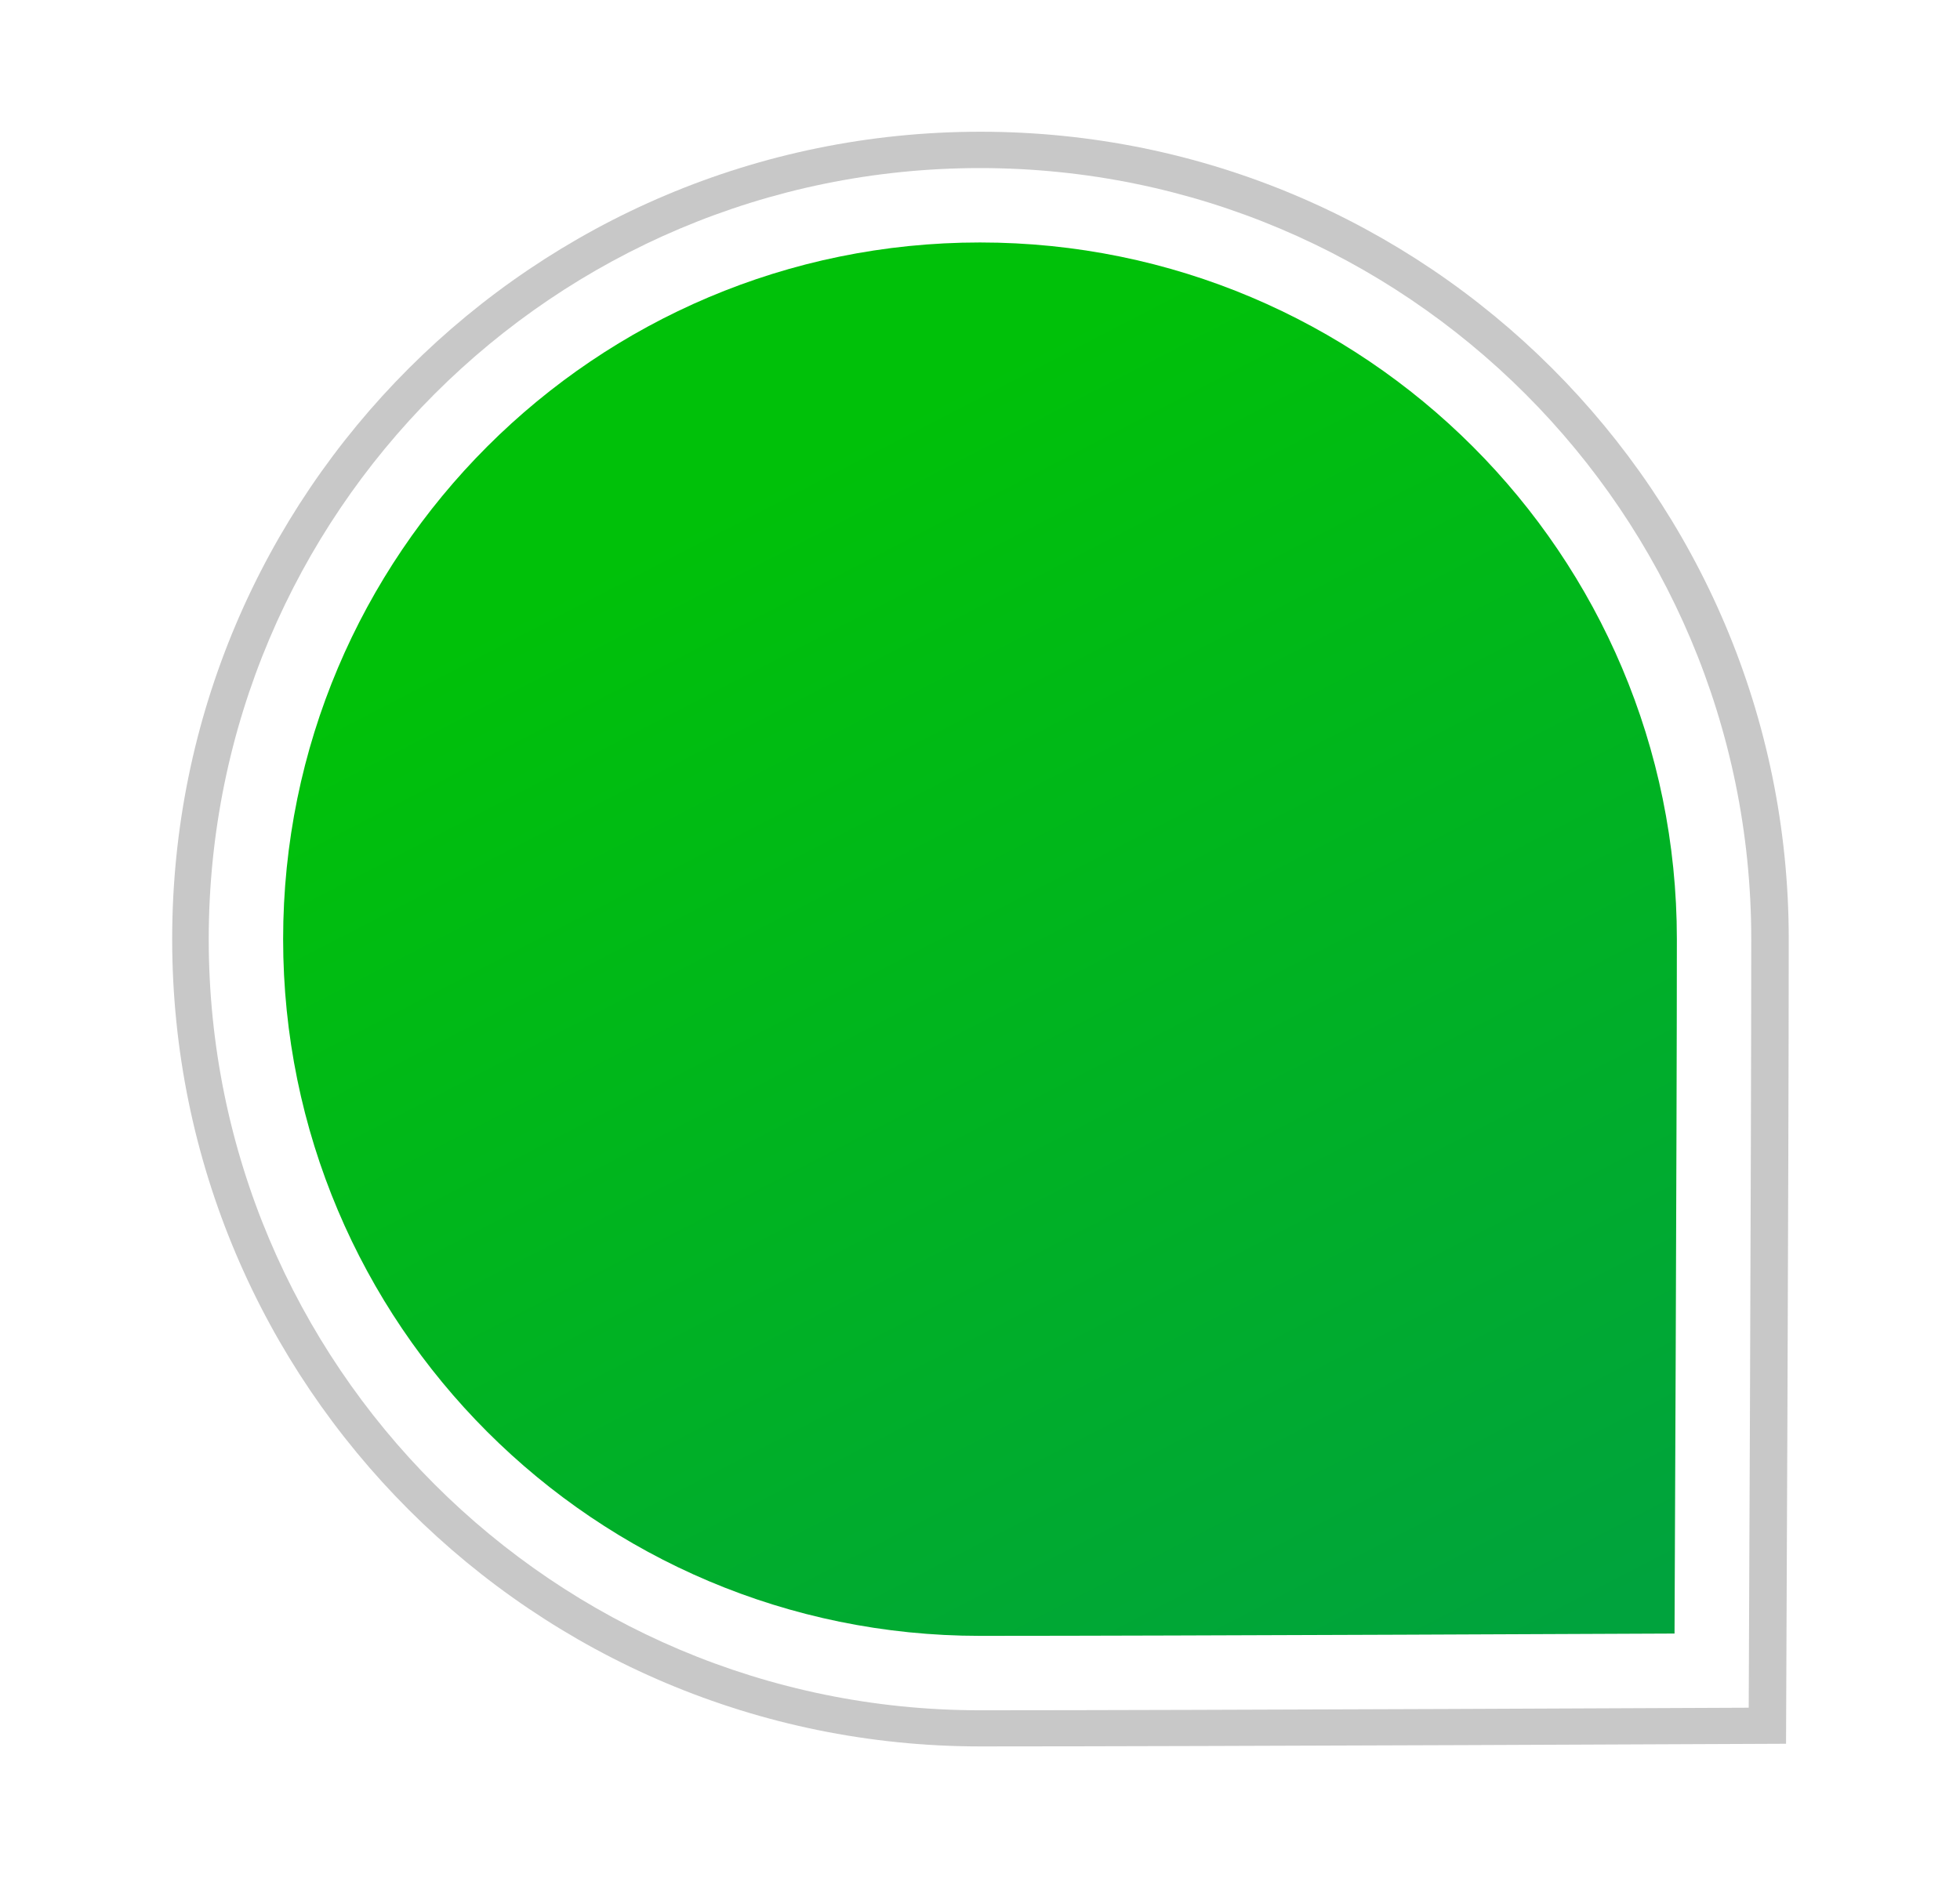
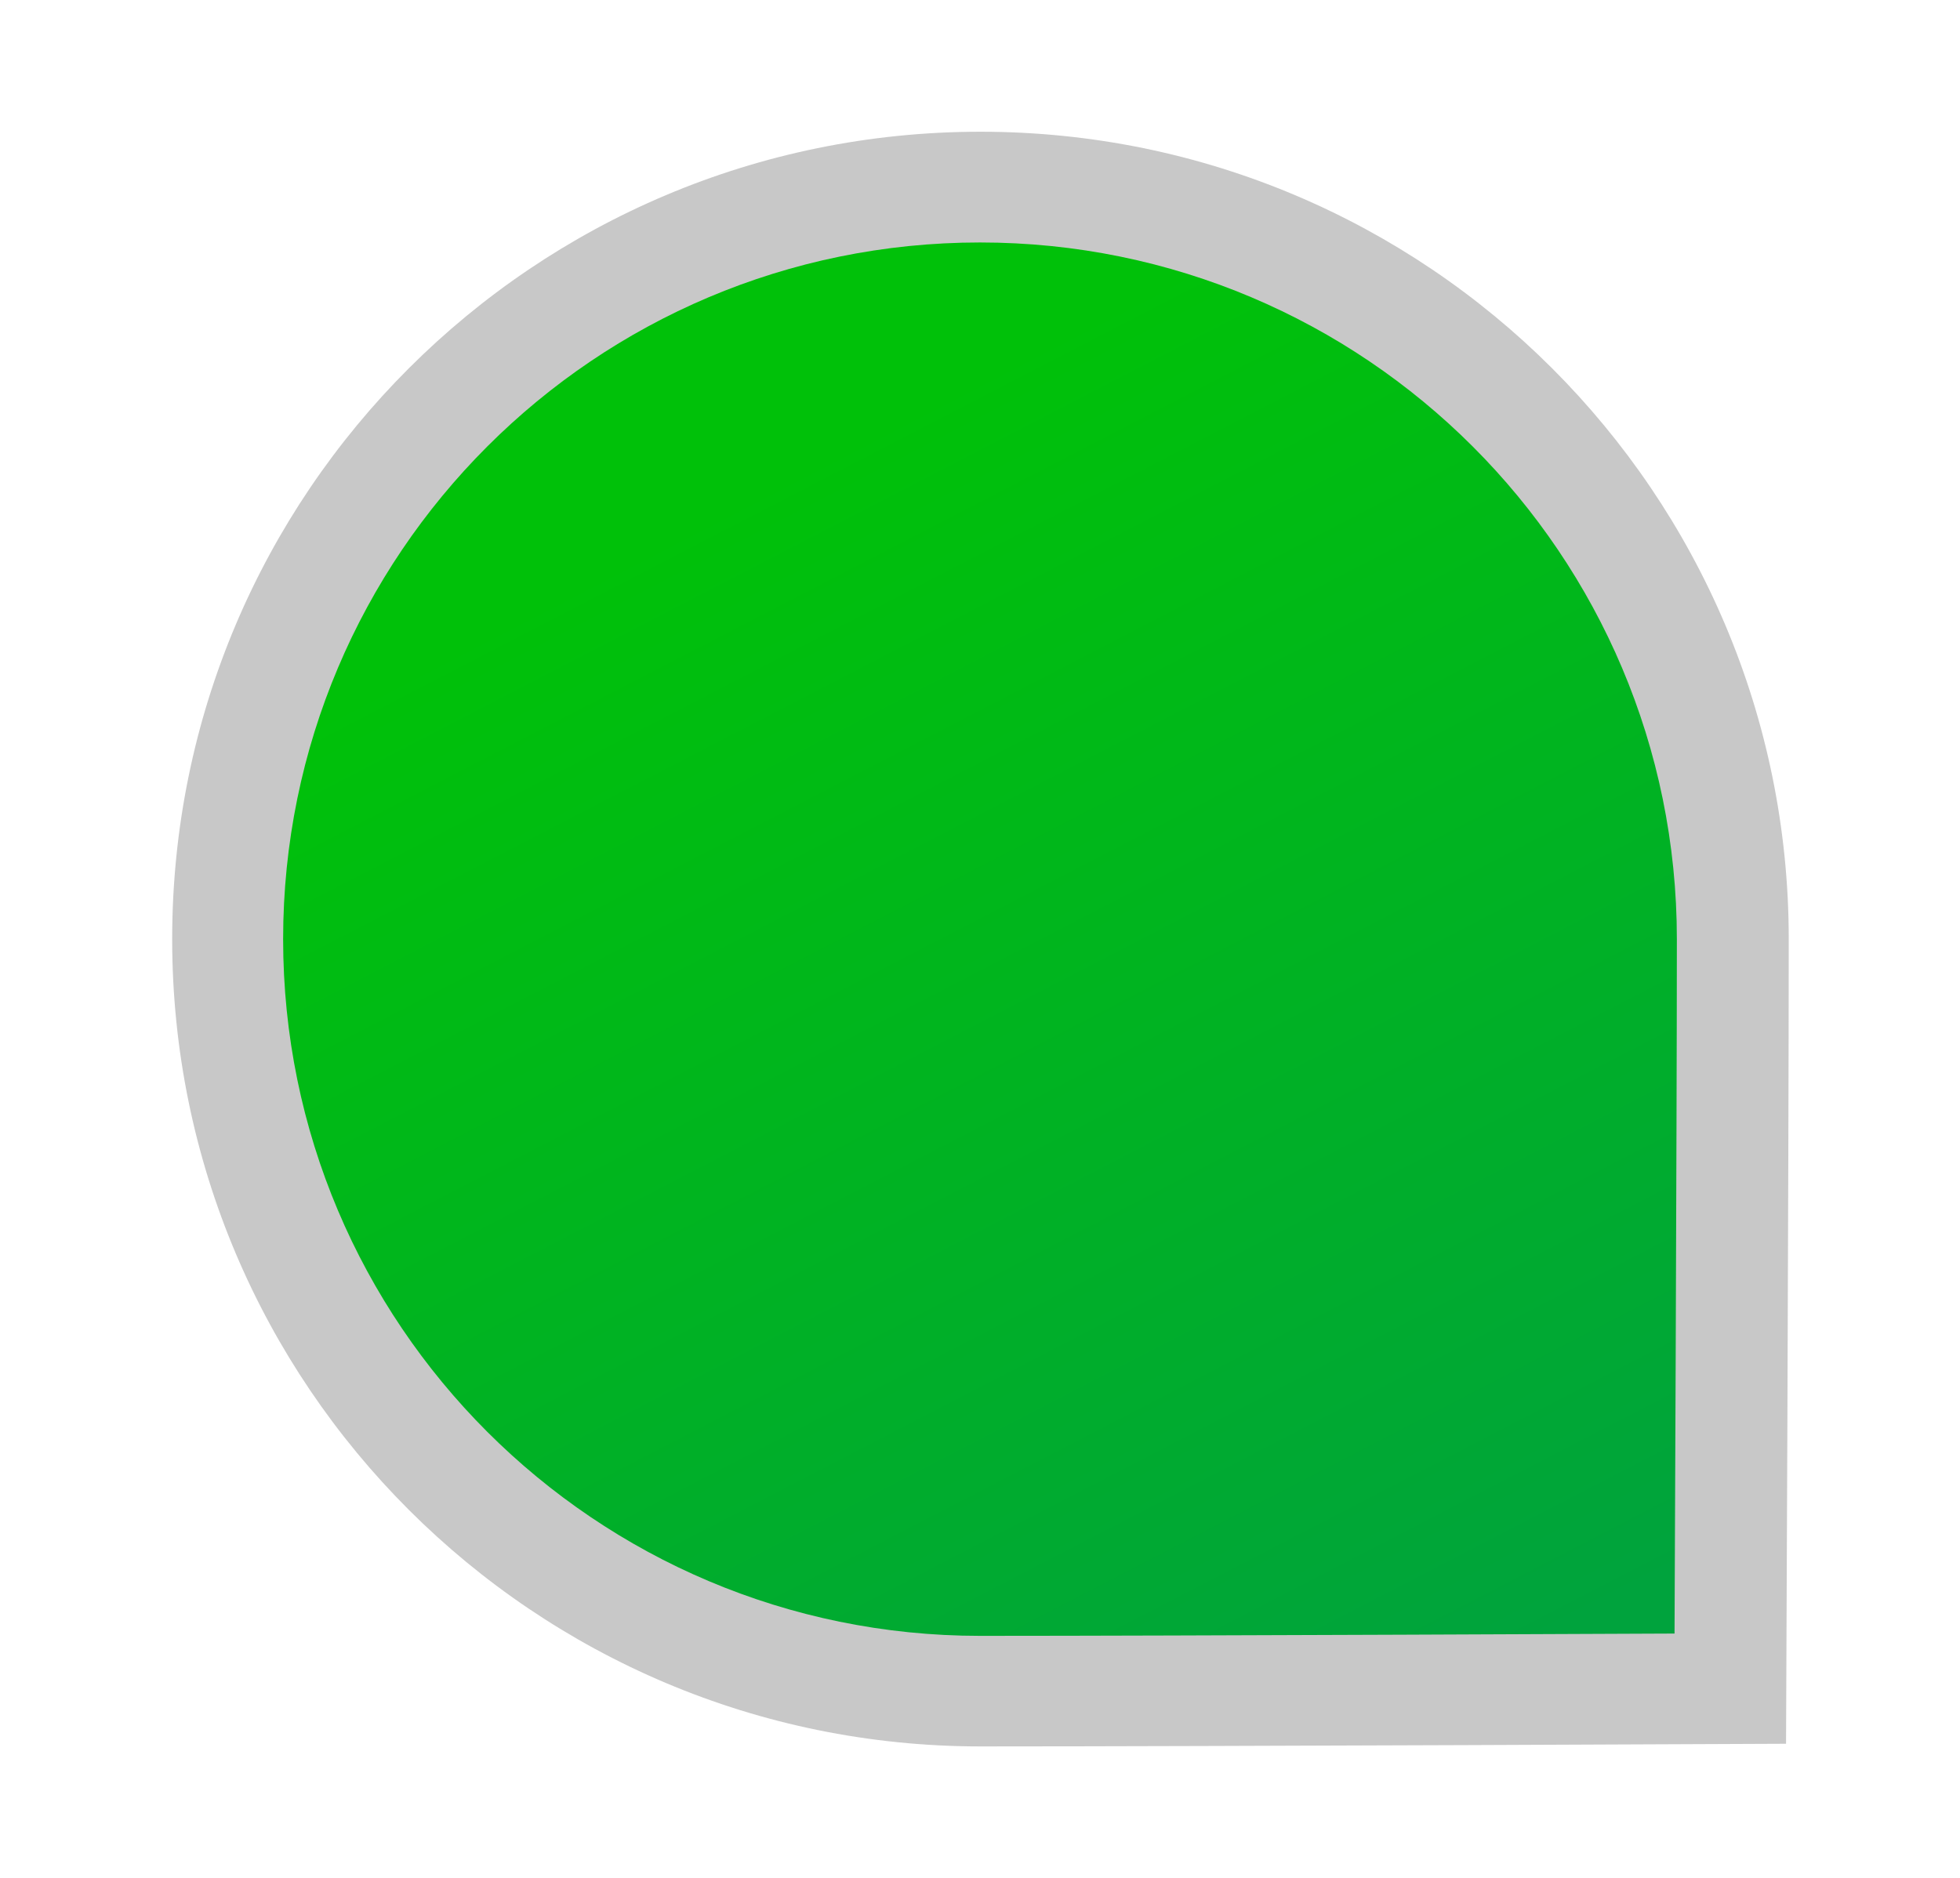
<svg xmlns="http://www.w3.org/2000/svg" enable-background="new 0 0 162.099 155.385" height="155.385" viewBox="0 0 162.099 155.385" width="162.099">
  <filter id="a" color-interpolation-filters="sRGB" height="1.048" width="1.048" x="-.024" y="-.024">
    <feGaussianBlur stdDeviation="1.276" />
  </filter>
  <linearGradient id="b" gradientUnits="userSpaceOnUse" x1="111.775" x2="59.02" y1="140.589" y2="38.717">
    <stop offset="0" stop-color="#00a33d" />
    <stop offset="1" stop-color="#00c109" />
  </linearGradient>
  <path d="m144.835 77.693c0 17.063-.213 63.578-.213 63.578s-45.405.21-63.572.21c-35.229 0-63.787-28.561-63.787-63.788 0-35.229 28.558-63.789 63.787-63.789 35.23 0 63.785 28.559 63.785 63.789z" fill="#c8c8c8" filter="url(#a)" transform="matrix(1.048 0 0 1.047 -3.852 -3.66)" />
  <g transform="translate(2.87 1.98)">
-     <path d="m141.965 75.712c0 17.063-.21 63.577-.21 63.577s-45.409.212-63.576.212c-35.229 0-63.786-28.561-63.786-63.789s28.557-63.788 63.786-63.788 63.786 28.559 63.786 63.788z" fill="#fff" />
    <path d="m135.813 75.712c0 15.417-.193 57.442-.193 57.442s-41.026.191-57.44.191c-31.83 0-57.634-25.804-57.634-57.634s25.804-57.633 57.634-57.633 57.633 25.804 57.633 57.634z" fill="url(#b)" />
  </g>
</svg>